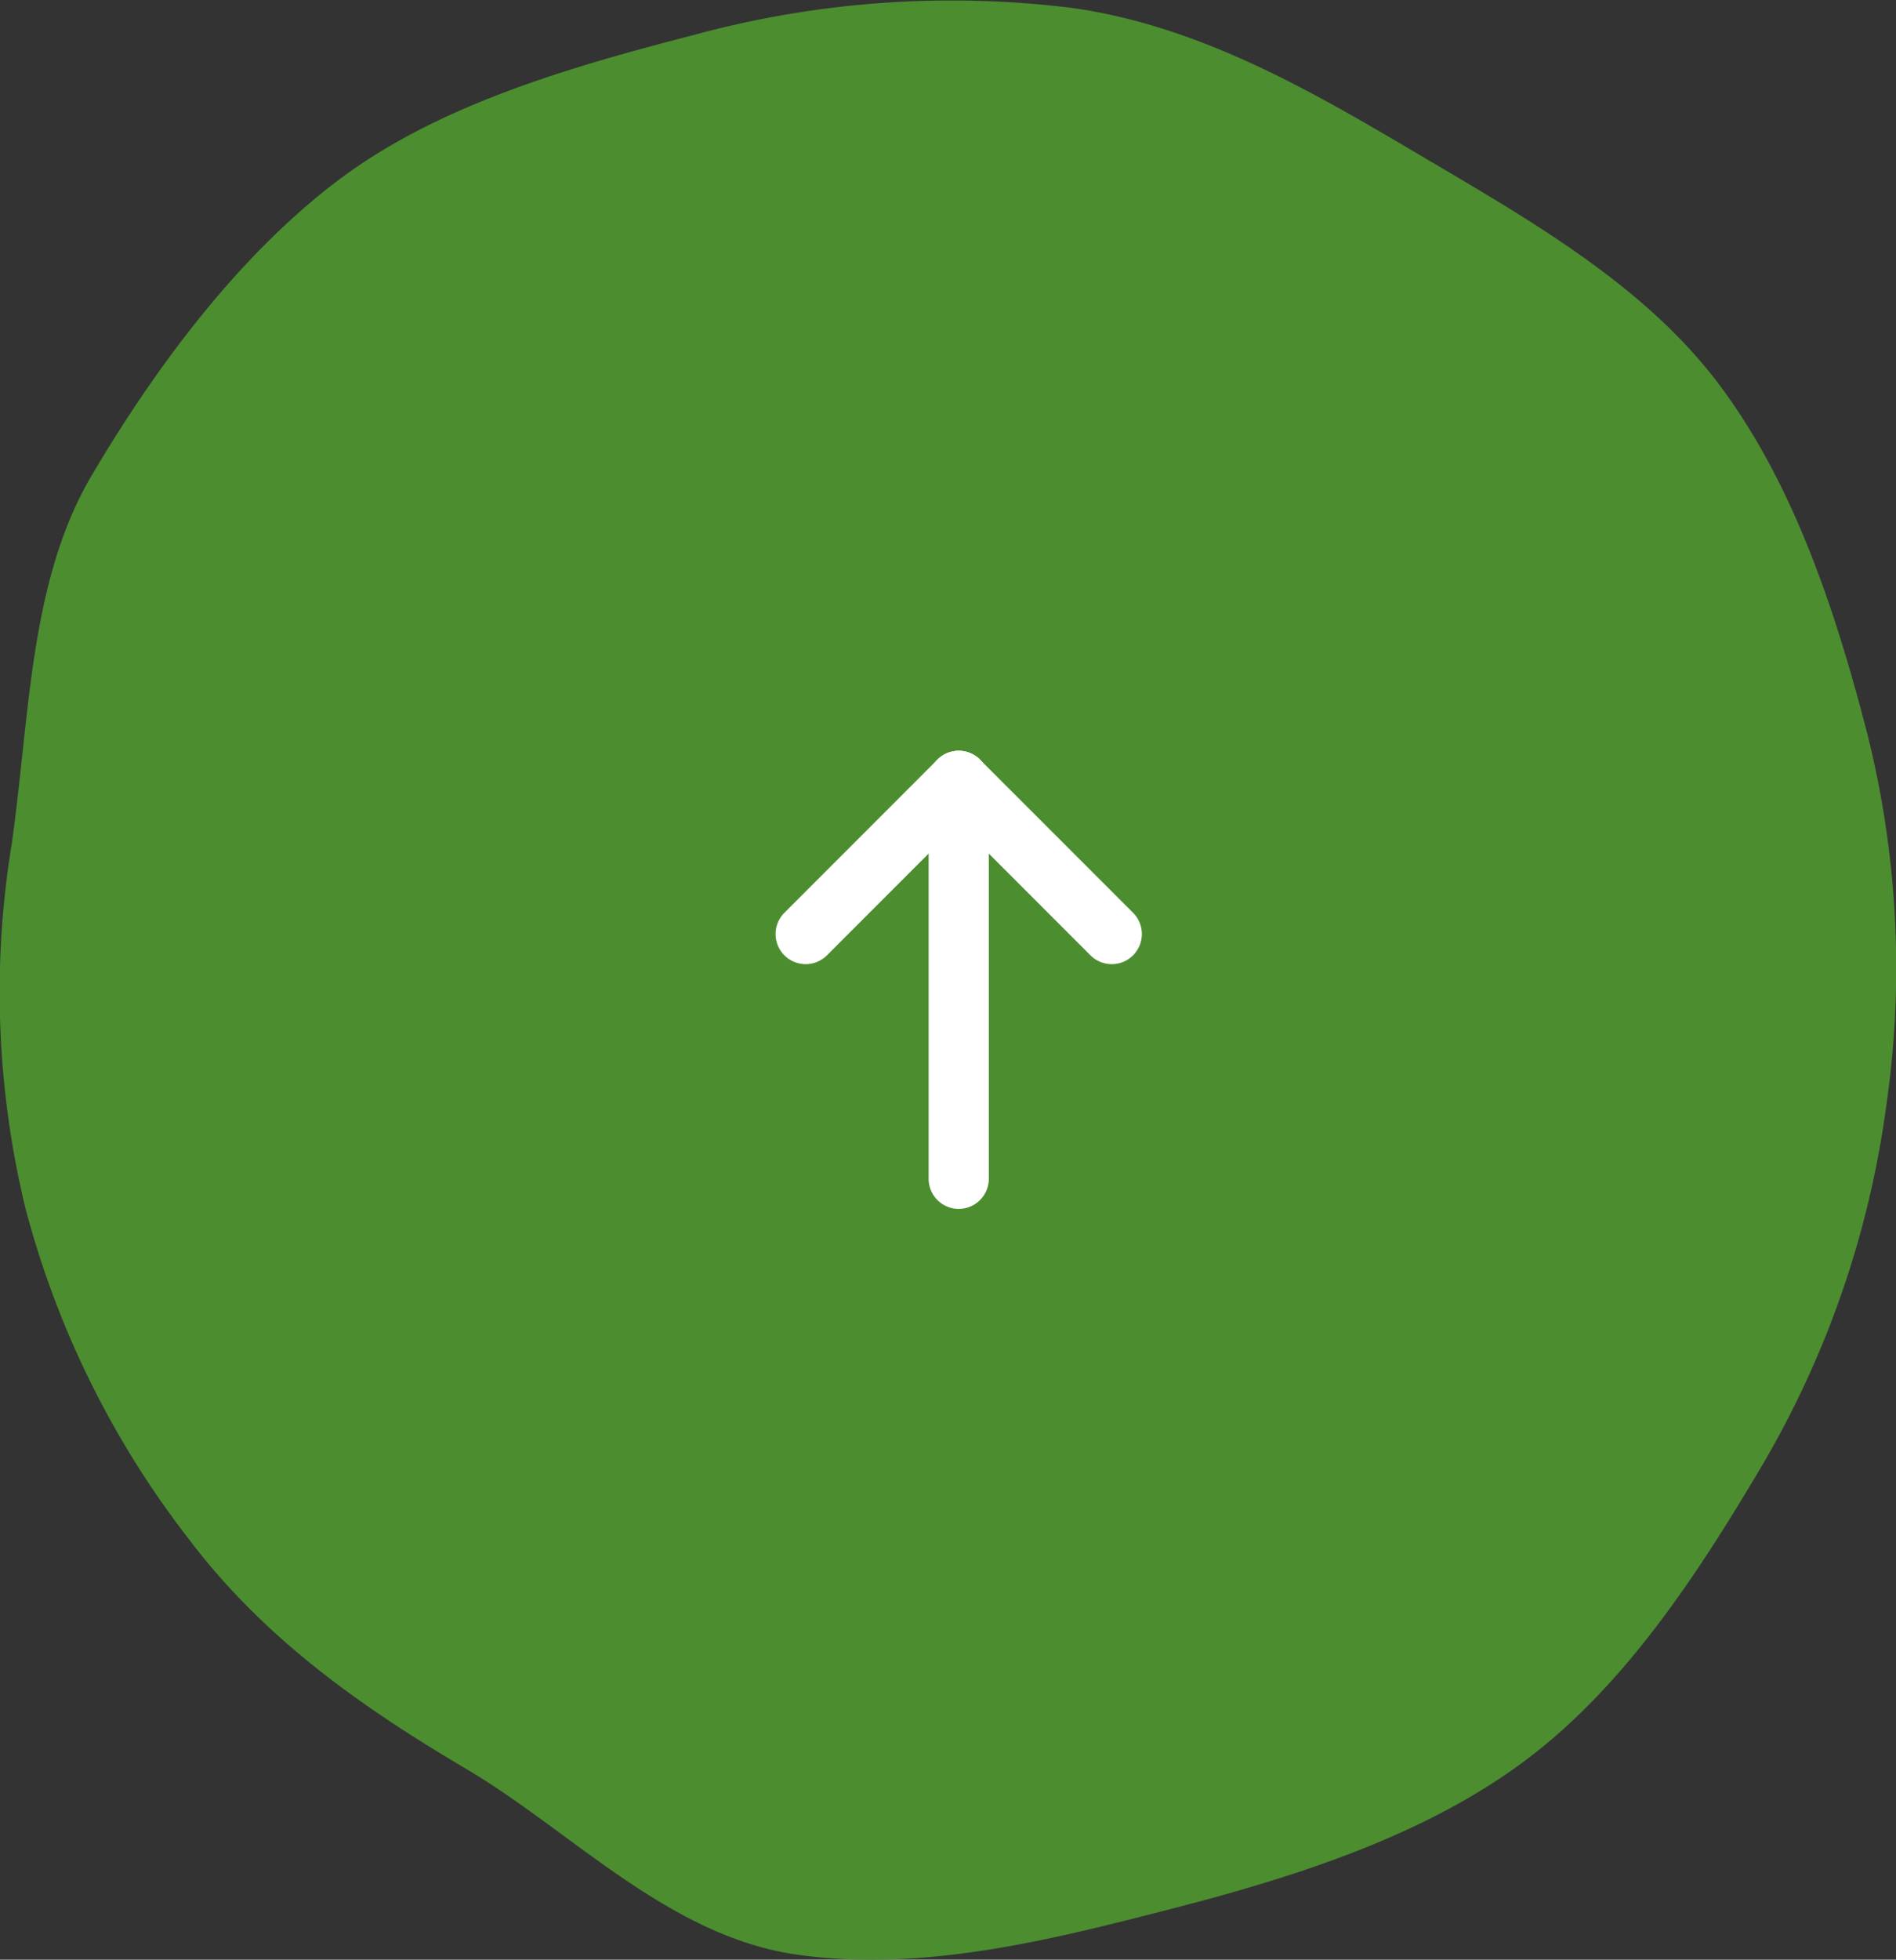
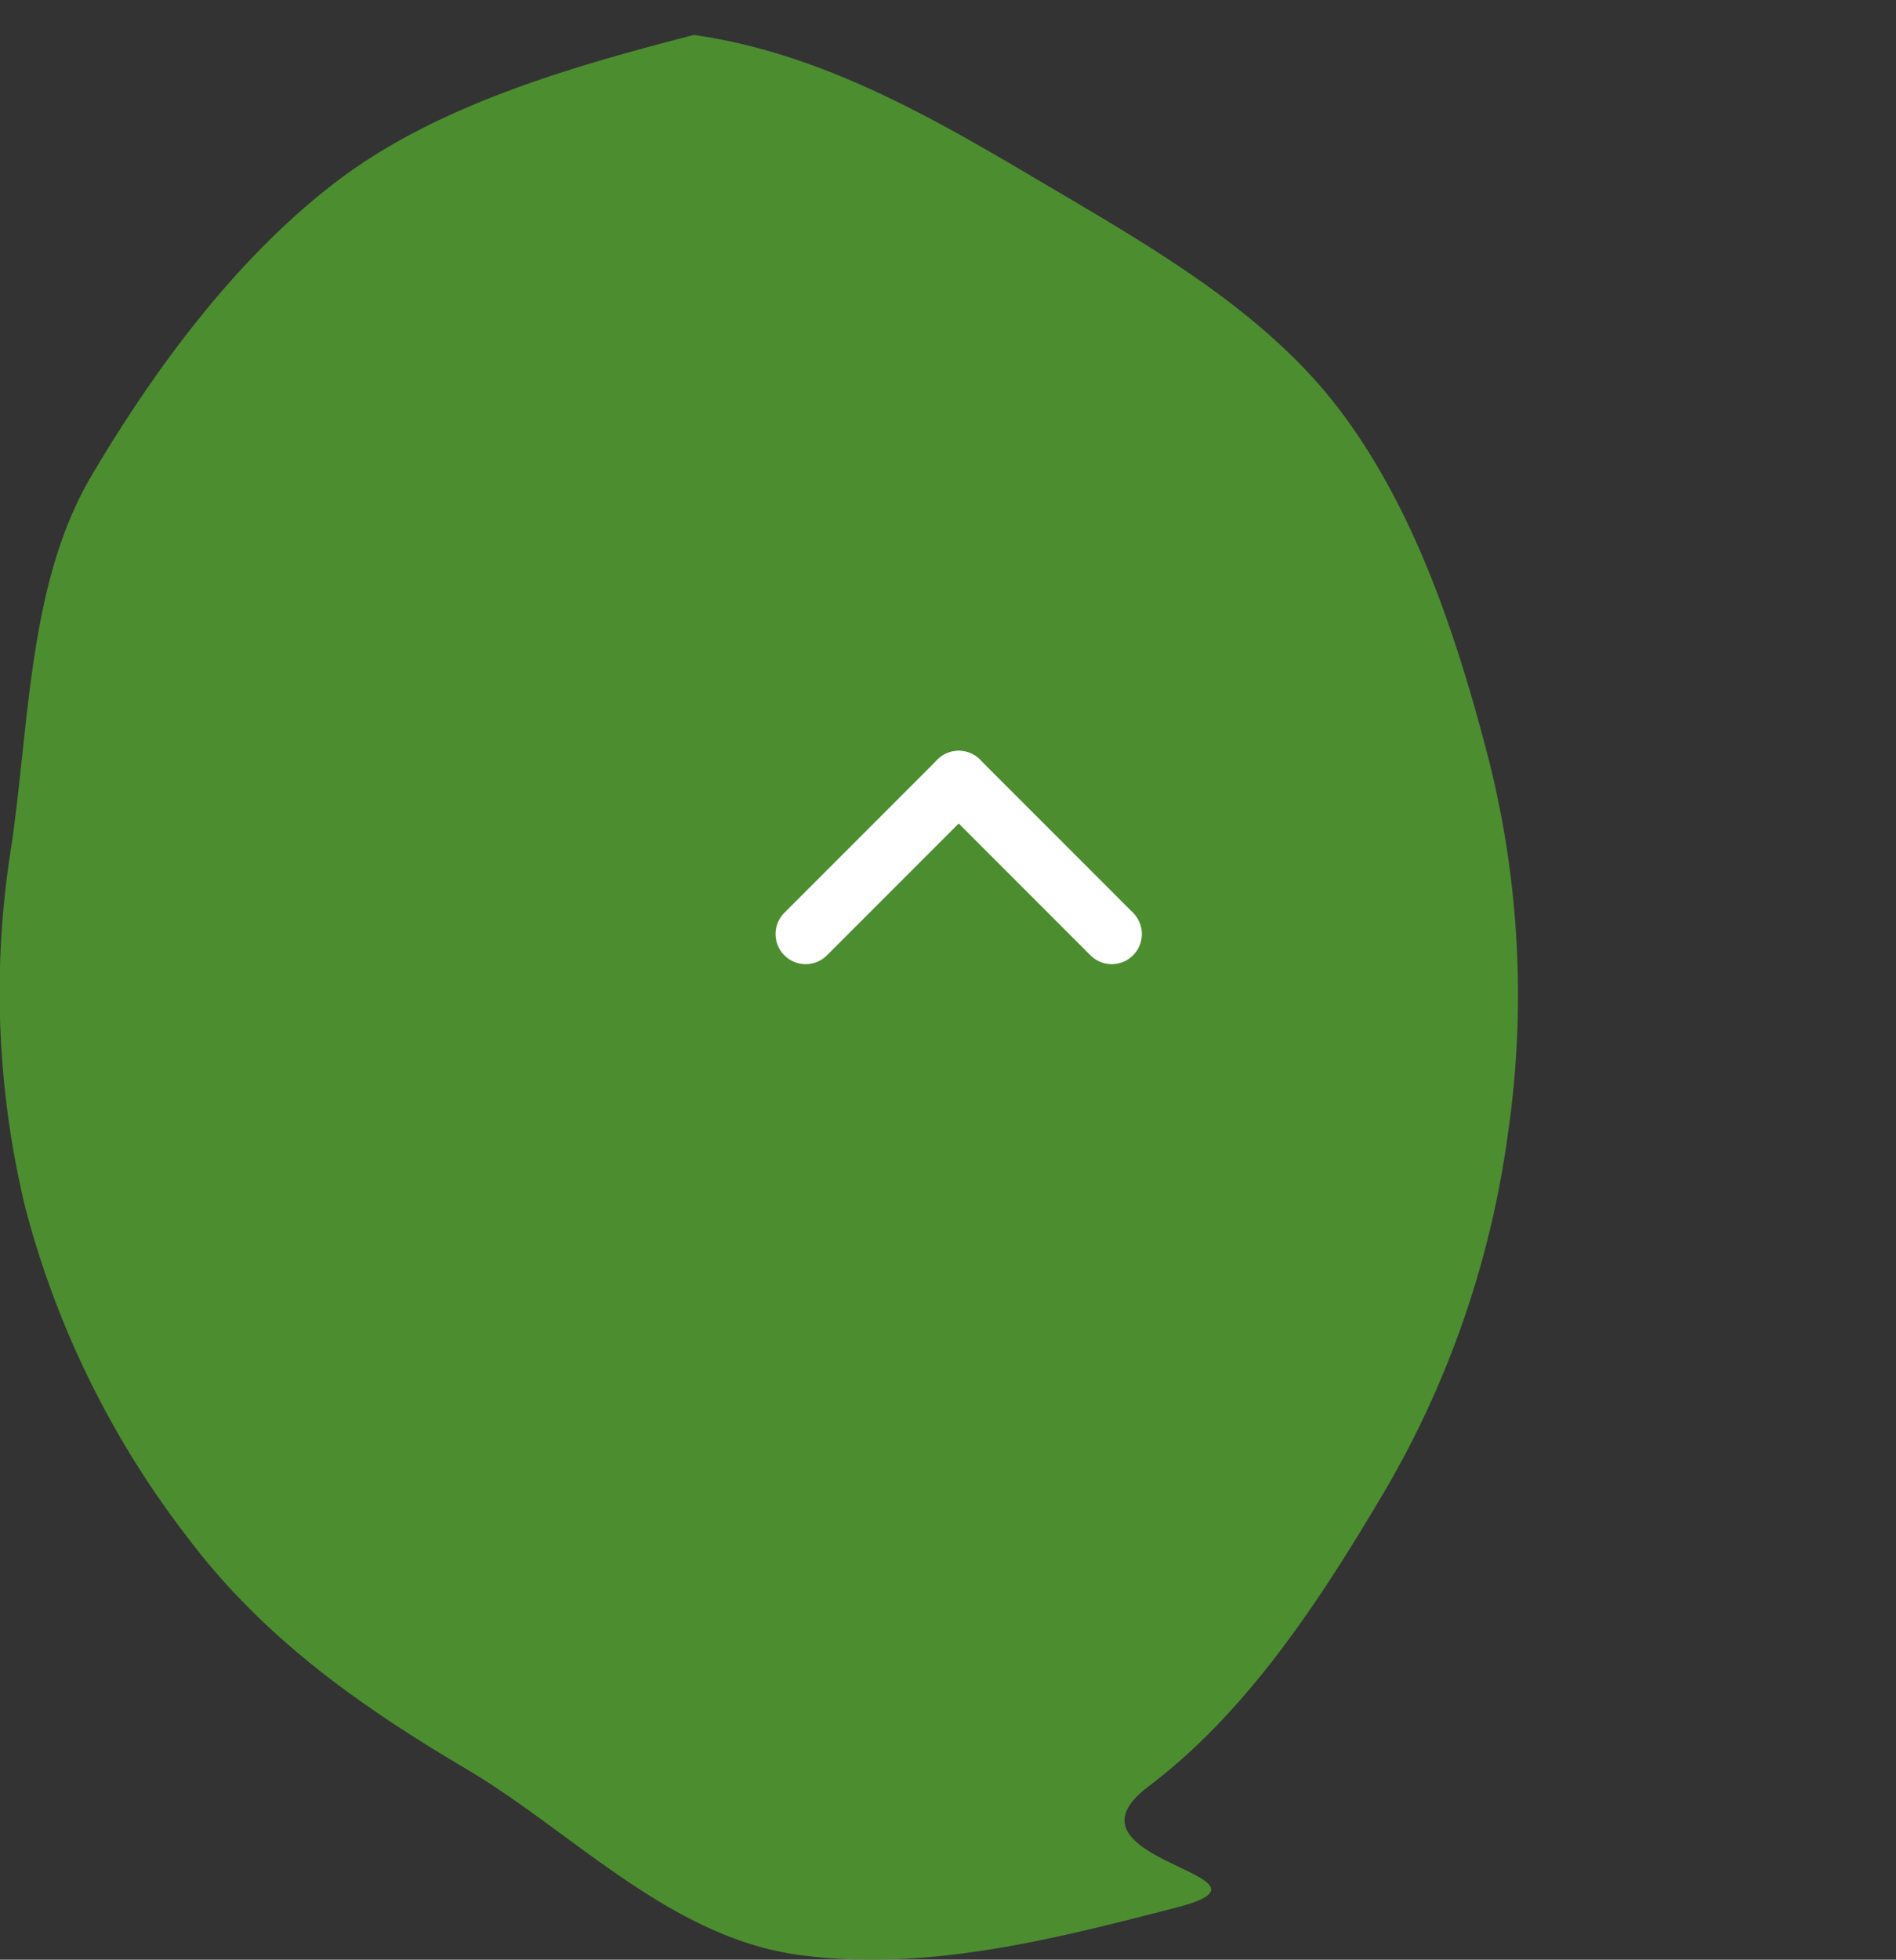
<svg xmlns="http://www.w3.org/2000/svg" width="94.523" height="97.646" viewBox="0 0 94.523 97.646">
  <rect x="0" y="0" width="94.523" height="97.646" fill="#333333" stroke="none" />
  <defs>
    <clipPath id="a">
      <rect width="97.646" height="94.523" fill="#4c8d30" />
    </clipPath>
  </defs>
  <g transform="translate(-1374.838 -7229.195)">
    <g transform="translate(1374.838 7326.841) rotate(-90)">
      <g transform="translate(0)">
        <g clip-path="url(#a)">
-           <path d="M55.642.592c6.406.9,13.075.885,18.319,3.982,5.437,3.21,10.988,7.35,14.726,12.317s5.638,11.587,7.217,17.7a48.911,48.911,0,0,1,1.347,18.856c-.9,6.406-4.2,12.037-7.3,17.282-3.21,5.437-6.473,11.219-11.439,14.957s-11.285,5.817-17.4,7.4a47.953,47.953,0,0,1-18.663.938,47.92,47.92,0,0,1-17.665-6.084c-5.437-3.21-11.058-6.856-14.8-11.823S4.183,64.768,2.6,58.655C1.081,52.758-.655,46.156.249,39.75S6.394,28.51,9.491,23.266c3.21-5.437,6.6-10.192,11.565-13.929A45.937,45.937,0,0,1,37.433,1.271,45.7,45.7,0,0,1,55.642.592" transform="translate(0 0)" fill="#4c8d30" />
+           <path d="M55.642.592c6.406.9,13.075.885,18.319,3.982,5.437,3.21,10.988,7.35,14.726,12.317s5.638,11.587,7.217,17.7c-.9,6.406-4.2,12.037-7.3,17.282-3.21,5.437-6.473,11.219-11.439,14.957s-11.285,5.817-17.4,7.4a47.953,47.953,0,0,1-18.663.938,47.92,47.92,0,0,1-17.665-6.084c-5.437-3.21-11.058-6.856-14.8-11.823S4.183,64.768,2.6,58.655C1.081,52.758-.655,46.156.249,39.75S6.394,28.51,9.491,23.266c3.21-5.437,6.6-10.192,11.565-13.929A45.937,45.937,0,0,1,37.433,1.271,45.7,45.7,0,0,1,55.642.592" transform="translate(0 0)" fill="#4c8d30" />
        </g>
      </g>
    </g>
    <g transform="translate(1415.004 7287.93) rotate(-90)">
-       <path d="M19.824,1.5H0A1.5,1.5,0,0,1-1.5,0,1.5,1.5,0,0,1,0-1.5H19.824a1.5,1.5,0,0,1,1.5,1.5A1.5,1.5,0,0,1,19.824,1.5Z" transform="translate(0 7.63)" fill="#fff" />
      <path d="M7.63,9.13A1.5,1.5,0,0,1,6.569,8.69l-7.63-7.63a1.5,1.5,0,0,1,0-2.121,1.5,1.5,0,0,1,2.121,0l7.63,7.63A1.5,1.5,0,0,1,7.63,9.13Z" transform="translate(12.194 0)" fill="#fff" />
      <path d="M0,9.13A1.5,1.5,0,0,1-1.061,8.69a1.5,1.5,0,0,1,0-2.121l7.63-7.63a1.5,1.5,0,0,1,2.121,0,1.5,1.5,0,0,1,0,2.121L1.061,8.69A1.5,1.5,0,0,1,0,9.13Z" transform="translate(12.194 7.63)" fill="#fff" />
    </g>
  </g>
</svg>